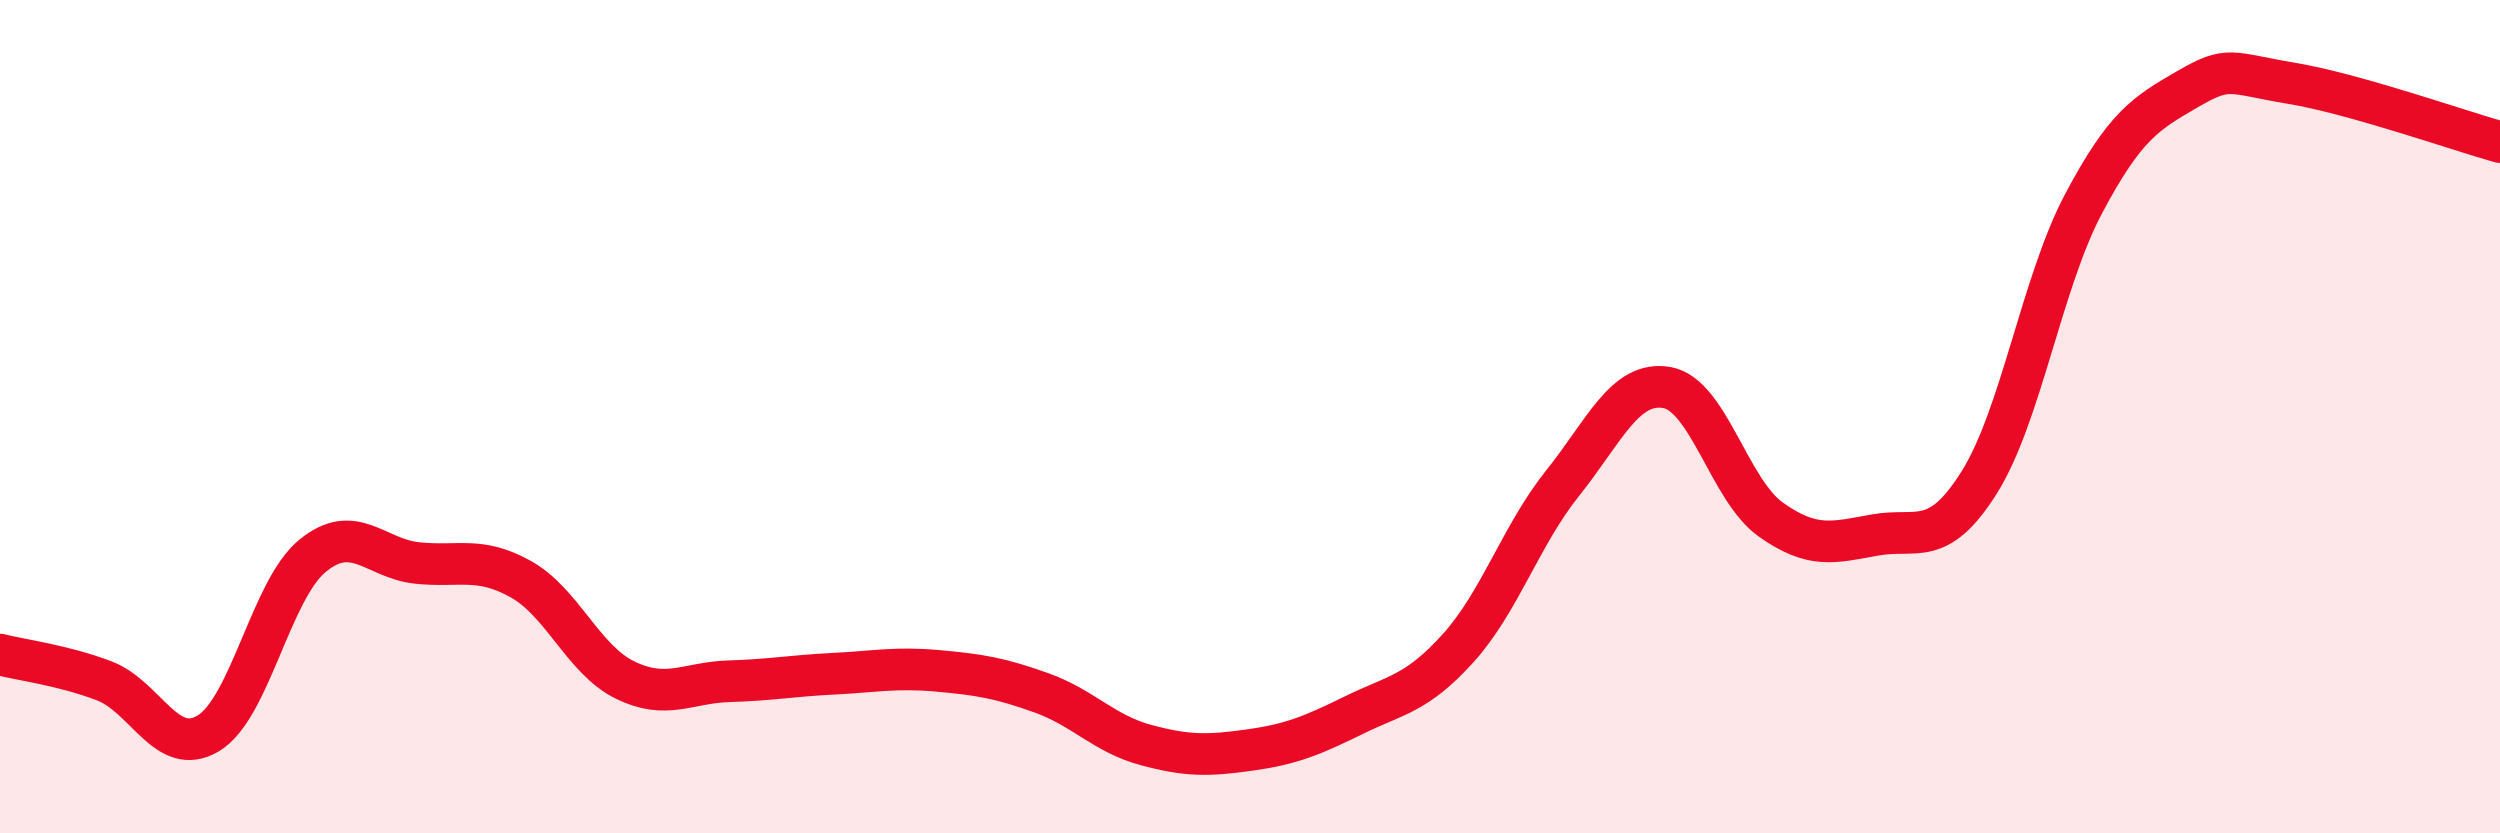
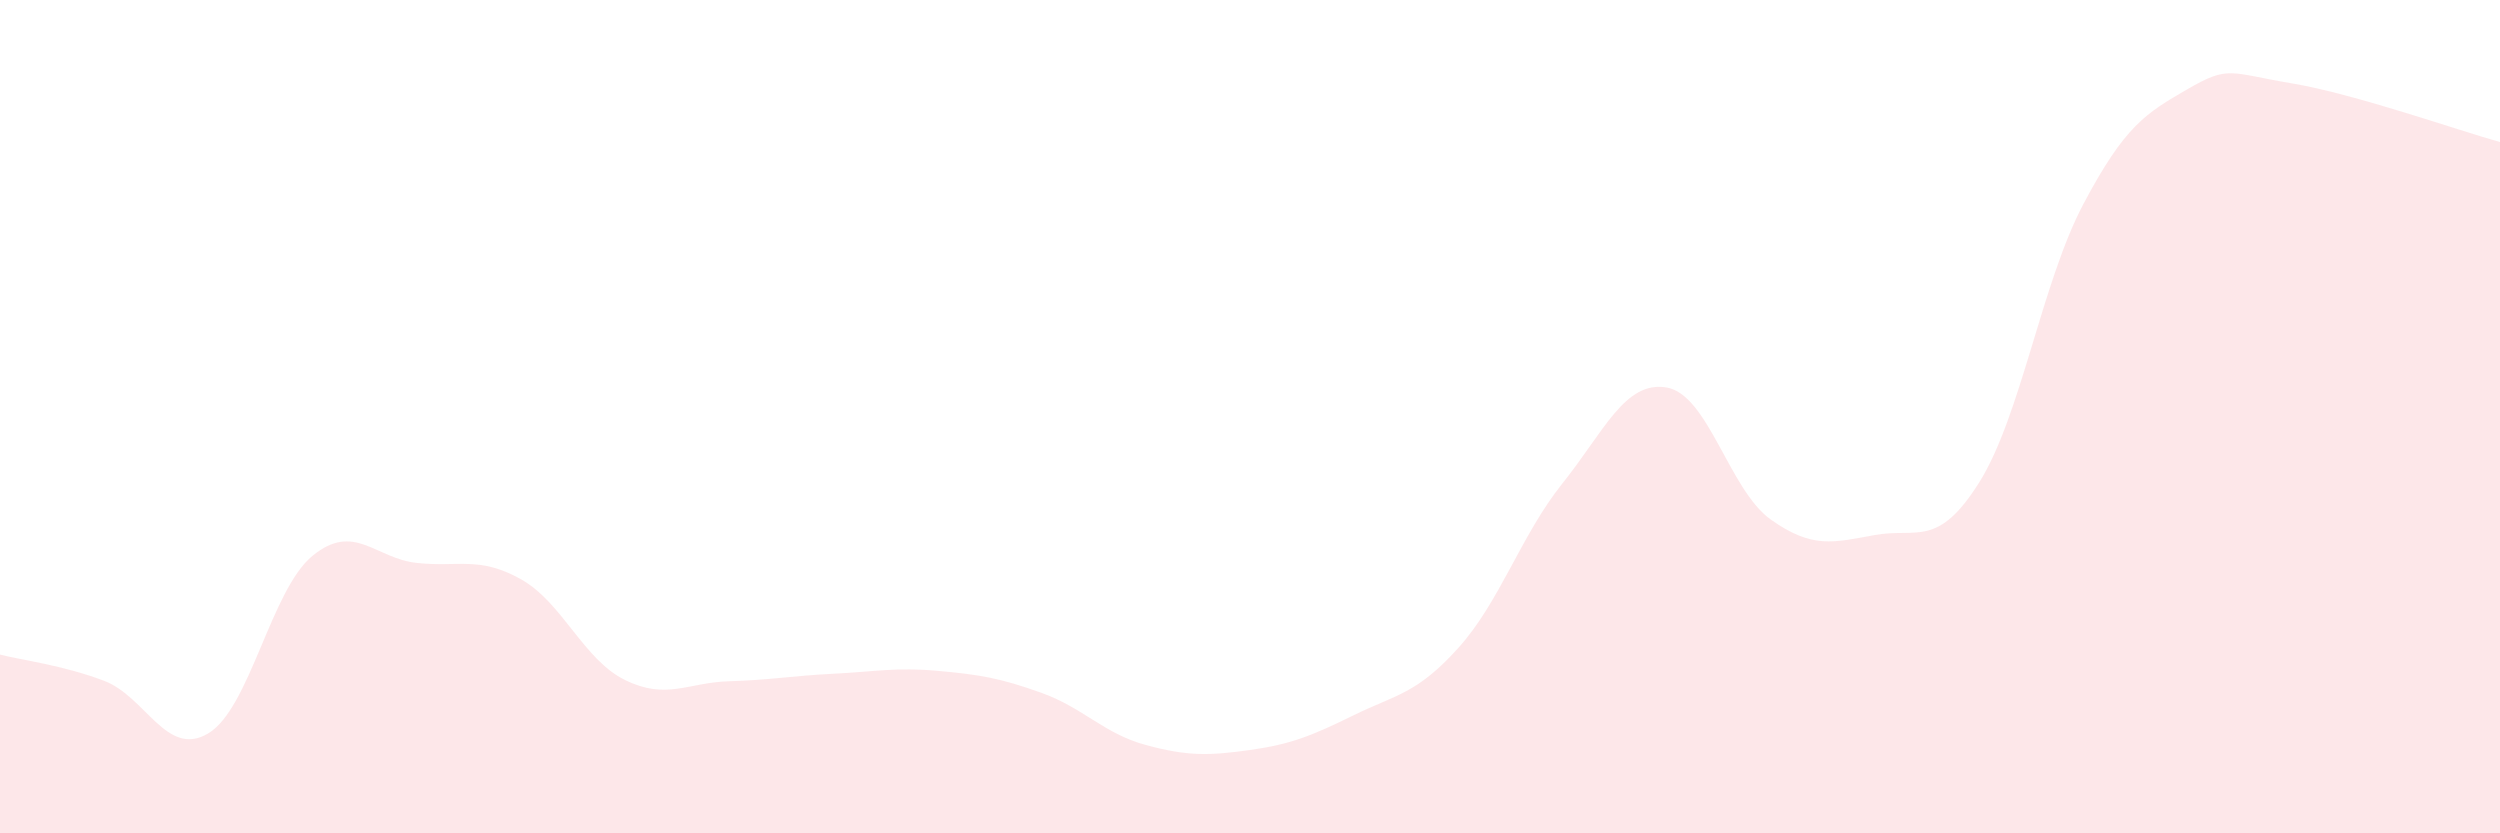
<svg xmlns="http://www.w3.org/2000/svg" width="60" height="20" viewBox="0 0 60 20">
  <path d="M 0,15.71 C 0.5,15.84 1.5,15.96 2.5,16.34 C 3.5,16.72 4,18.2 5,17.6 C 6,17 6.5,14.16 7.5,13.34 C 8.5,12.52 9,13.4 10,13.51 C 11,13.62 11.5,13.34 12.5,13.9 C 13.5,14.46 14,15.83 15,16.32 C 16,16.81 16.5,16.38 17.5,16.35 C 18.5,16.32 19,16.22 20,16.17 C 21,16.12 21.5,16.01 22.5,16.1 C 23.5,16.19 24,16.27 25,16.63 C 26,16.99 26.5,17.61 27.5,17.88 C 28.5,18.15 29,18.14 30,18 C 31,17.86 31.5,17.65 32.5,17.16 C 33.5,16.67 34,16.66 35,15.55 C 36,14.44 36.5,12.85 37.5,11.6 C 38.5,10.35 39,9.13 40,9.3 C 41,9.47 41.5,11.76 42.5,12.47 C 43.5,13.18 44,13.02 45,12.84 C 46,12.66 46.5,13.17 47.5,11.58 C 48.5,9.99 49,6.79 50,4.9 C 51,3.01 51.5,2.72 52.5,2.14 C 53.5,1.56 53.5,1.75 55,2 C 56.5,2.25 59,3.13 60,3.41L60 20L0 20Z" fill="#EB0A25" opacity="0.1" stroke-linecap="round" stroke-linejoin="round" />
-   <path d="M 0,15.71 C 0.5,15.84 1.5,15.96 2.5,16.34 C 3.5,16.72 4,18.2 5,17.6 C 6,17 6.5,14.16 7.5,13.34 C 8.5,12.52 9,13.4 10,13.51 C 11,13.62 11.5,13.34 12.5,13.9 C 13.5,14.46 14,15.83 15,16.32 C 16,16.81 16.5,16.38 17.5,16.35 C 18.5,16.32 19,16.22 20,16.17 C 21,16.12 21.5,16.01 22.5,16.1 C 23.5,16.19 24,16.27 25,16.63 C 26,16.99 26.5,17.61 27.5,17.88 C 28.5,18.15 29,18.14 30,18 C 31,17.86 31.5,17.65 32.5,17.16 C 33.5,16.67 34,16.66 35,15.55 C 36,14.44 36.5,12.85 37.5,11.6 C 38.5,10.35 39,9.13 40,9.3 C 41,9.47 41.5,11.76 42.5,12.47 C 43.5,13.18 44,13.02 45,12.84 C 46,12.66 46.5,13.17 47.5,11.58 C 48.5,9.99 49,6.79 50,4.9 C 51,3.01 51.5,2.72 52.5,2.14 C 53.5,1.56 53.5,1.75 55,2 C 56.5,2.25 59,3.13 60,3.41" stroke="#EB0A25" stroke-width="1" fill="none" stroke-linecap="round" stroke-linejoin="round" />
</svg>